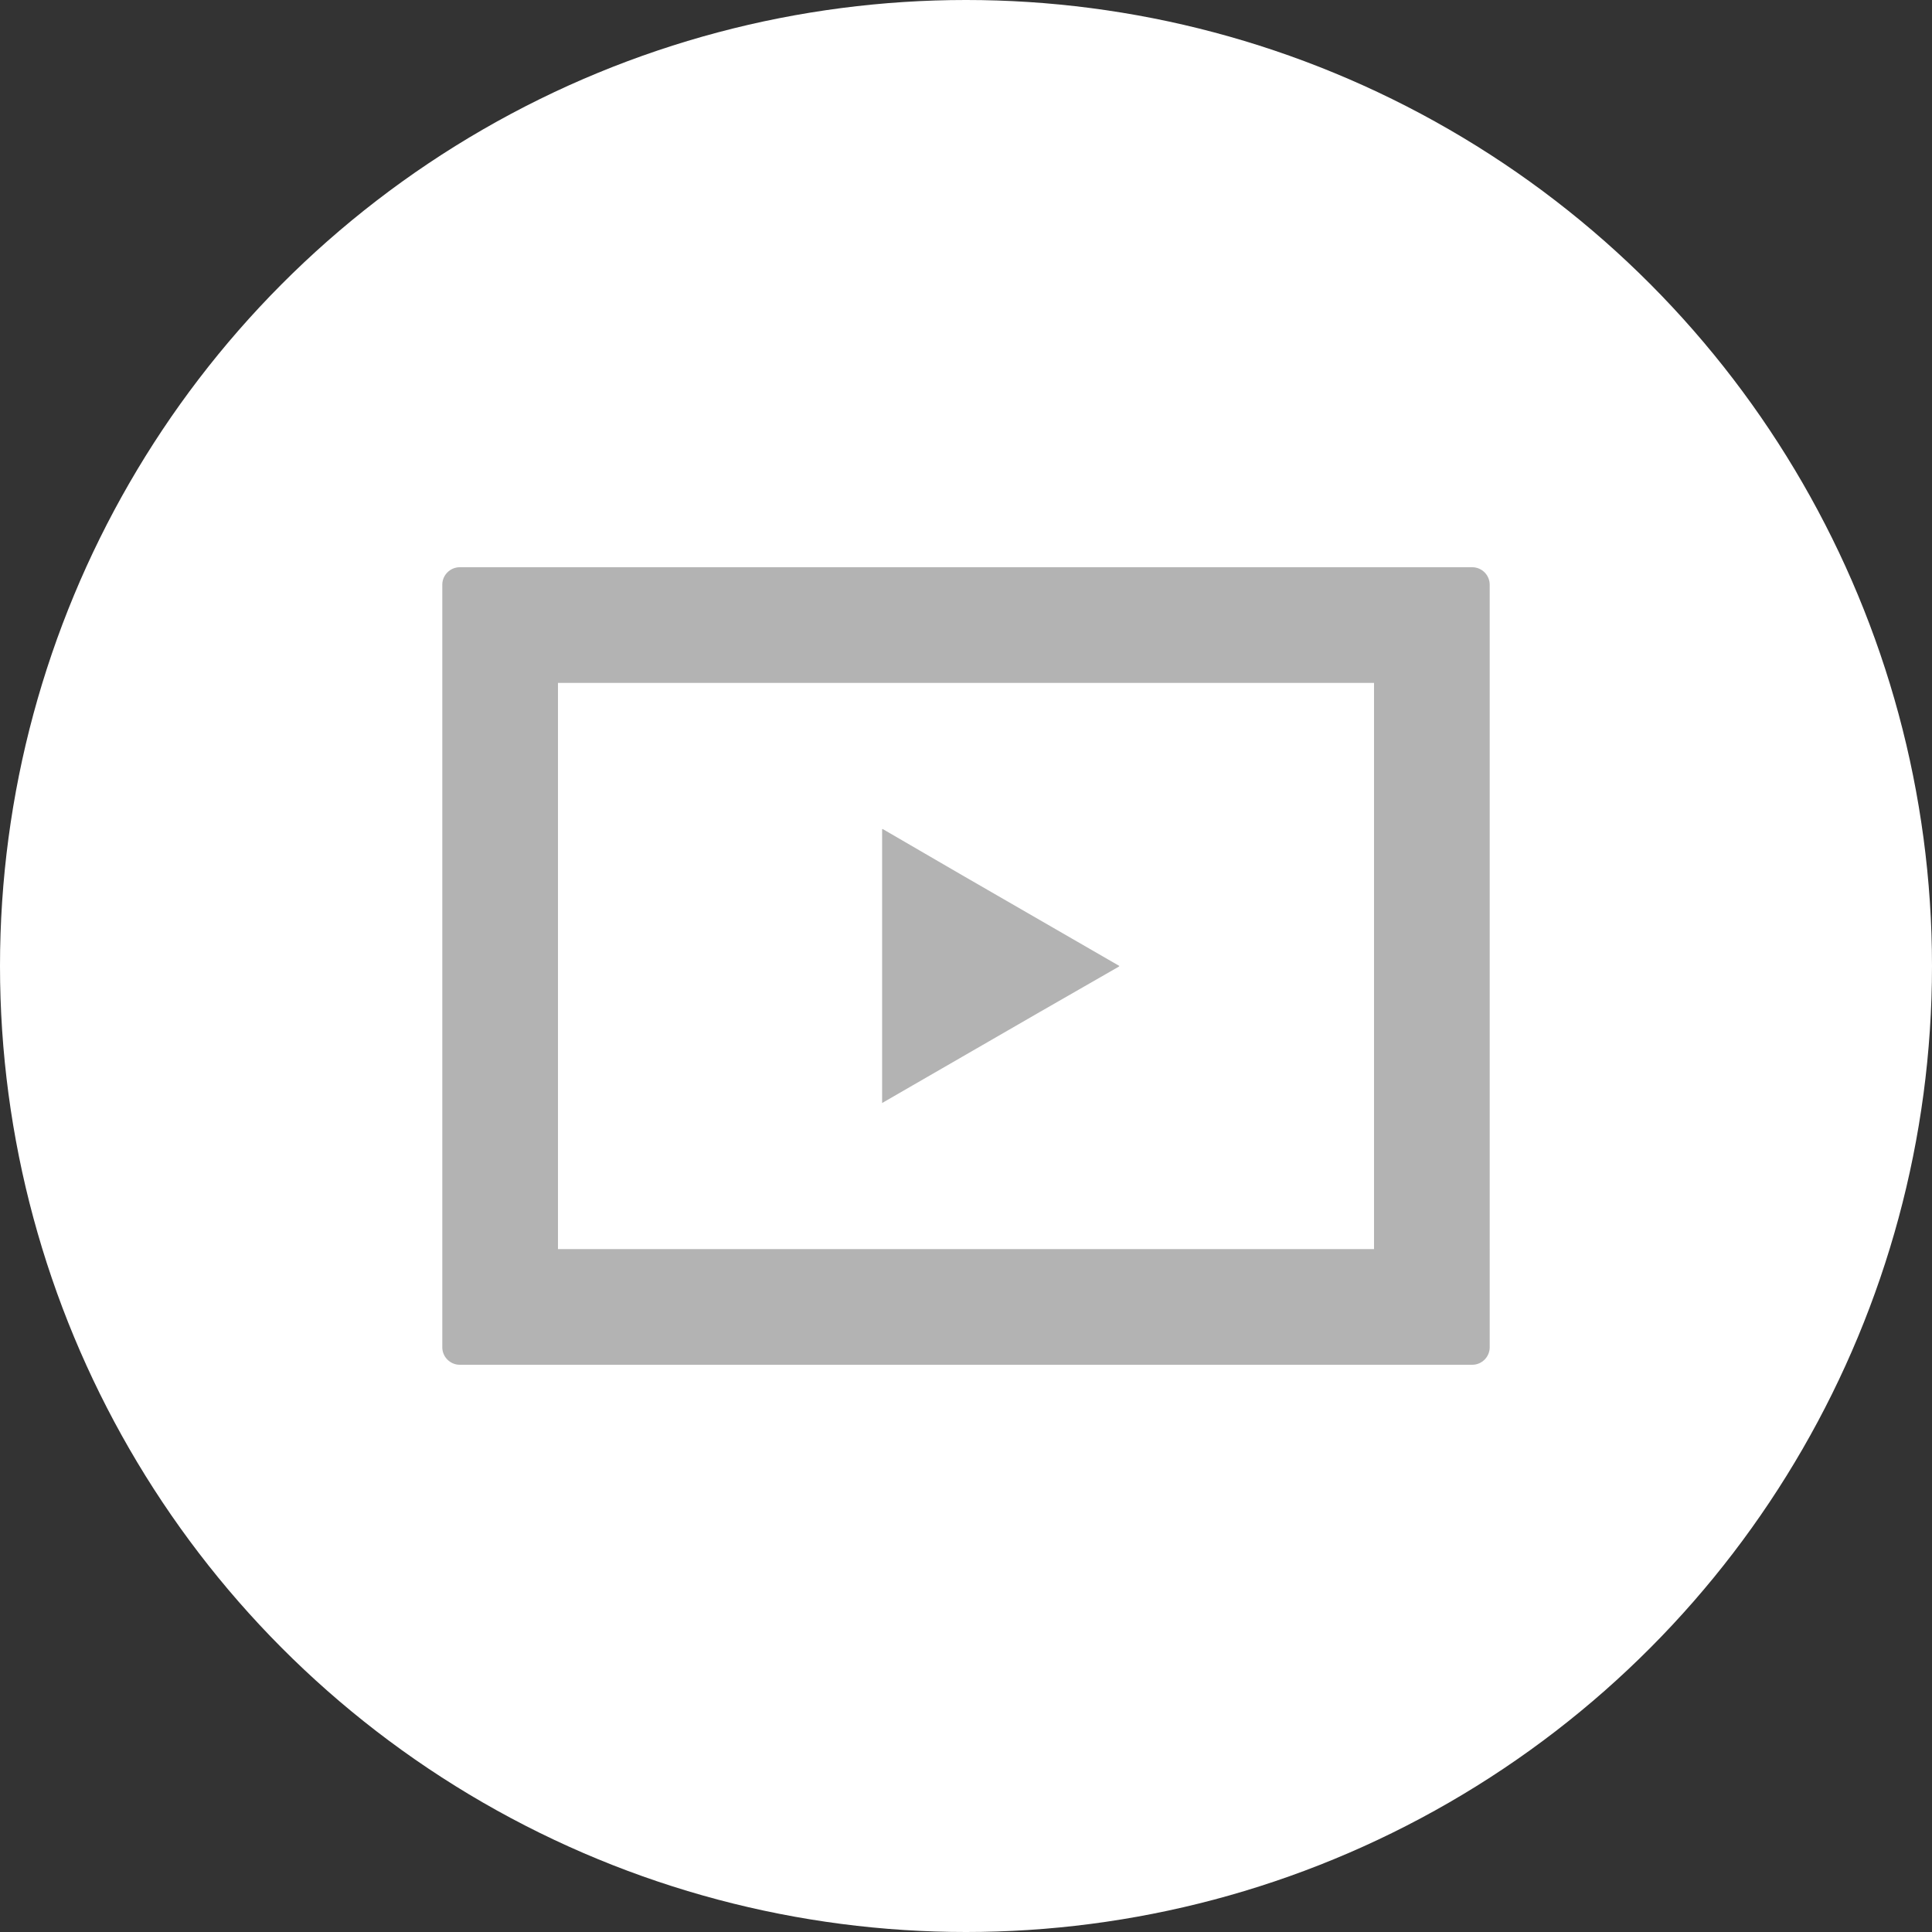
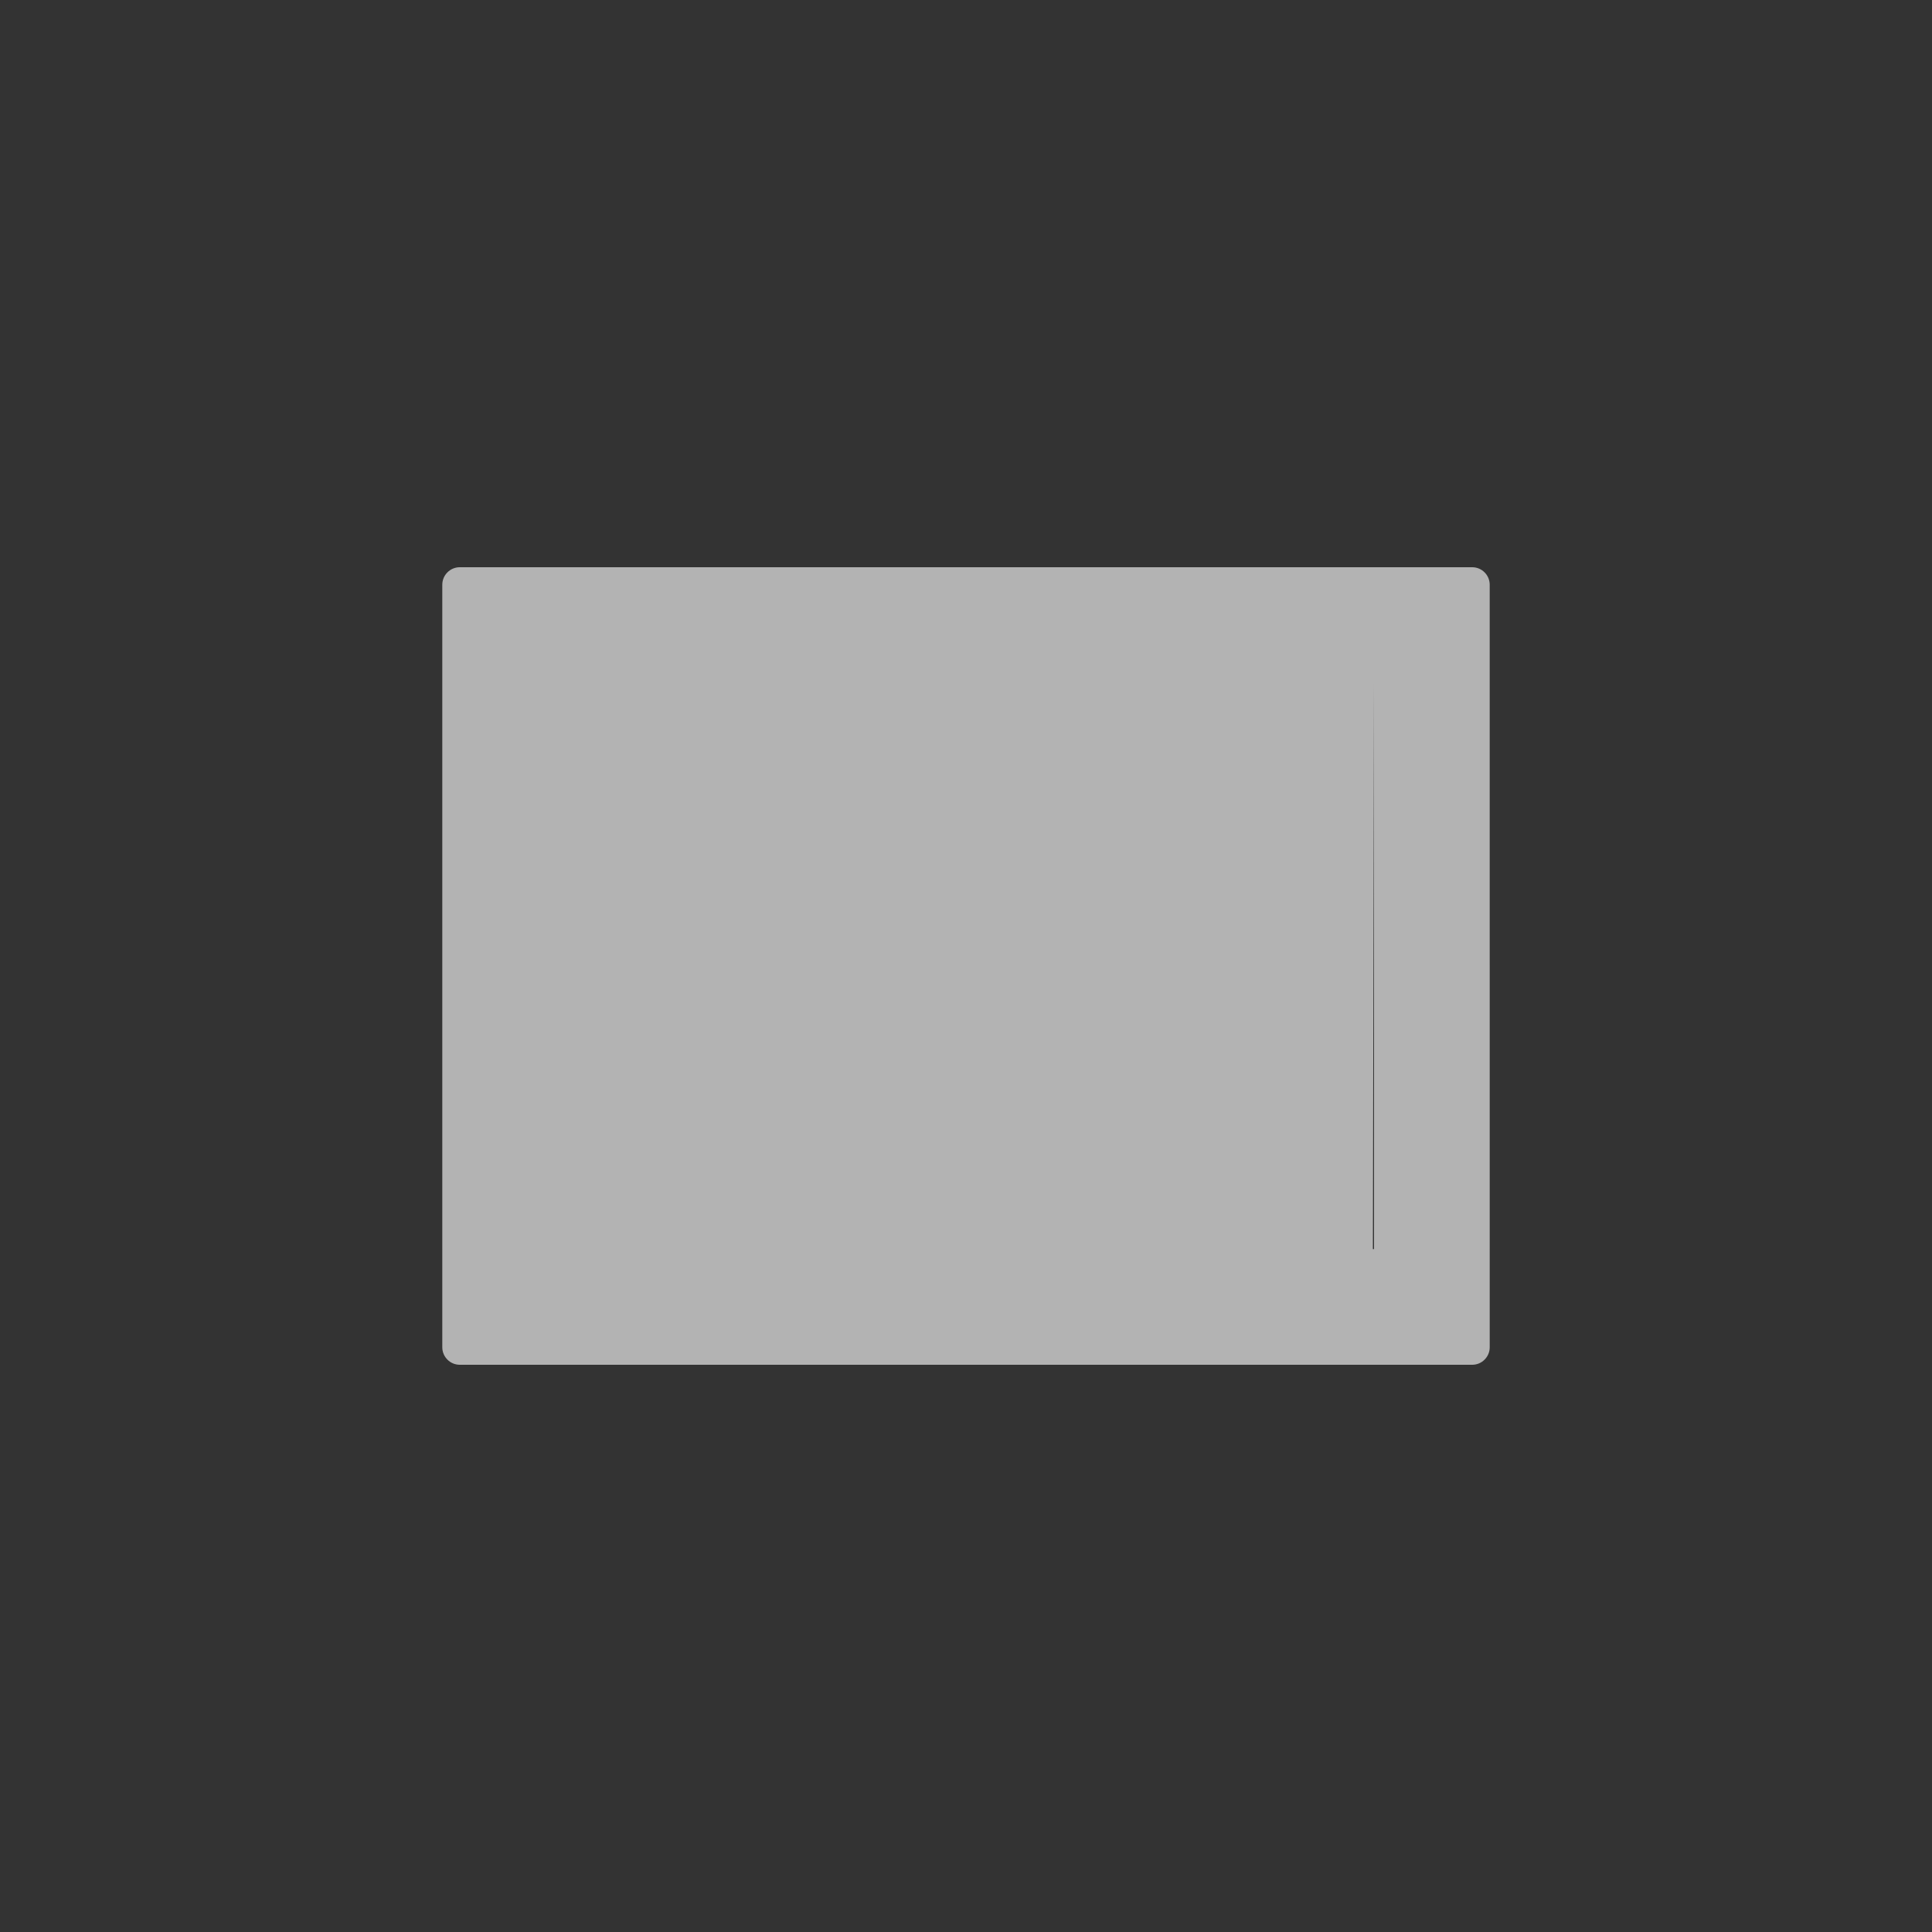
<svg xmlns="http://www.w3.org/2000/svg" version="1.1" id="レイヤー_1" x="0px" y="0px" width="72px" height="72px" viewBox="0 0 72 72" style="enable-background:new 0 0 72 72;" xml:space="preserve">
  <rect x="0" y="0" width="72" height="72" fill="#333333" stroke="none" />
  <style type="text/css">
	.st0{fill:#FFFFFF;}
	.st1{fill:#B3B3B3;}
</style>
  <g>
-     <circle class="st0" cx="36" cy="36" r="36" />
    <g>
-       <path class="st1" d="M54.866,21.139H17.134c-0.358,0-0.651,0.293-0.651,0.651V50.21c0,0.358,0.293,0.651,0.651,0.651h37.732    c0.358,0,0.651-0.293,0.651-0.651V21.79C55.517,21.432,55.224,21.139,54.866,21.139z M51.206,25.45v21.101H20.794V25.45h30.369    L51.206,25.45z" />
-       <polygon class="st1" points="41.709,36.016 41.7,36.01 41.718,36 35.832,32.602 32.893,30.894 32.893,30.905 32.874,30.894     32.874,41.106 38.752,37.713   " />
+       <path class="st1" d="M54.866,21.139H17.134c-0.358,0-0.651,0.293-0.651,0.651V50.21c0,0.358,0.293,0.651,0.651,0.651h37.732    c0.358,0,0.651-0.293,0.651-0.651V21.79C55.517,21.432,55.224,21.139,54.866,21.139z M51.206,25.45v21.101H20.794h30.369    L51.206,25.45z" />
    </g>
  </g>
</svg>